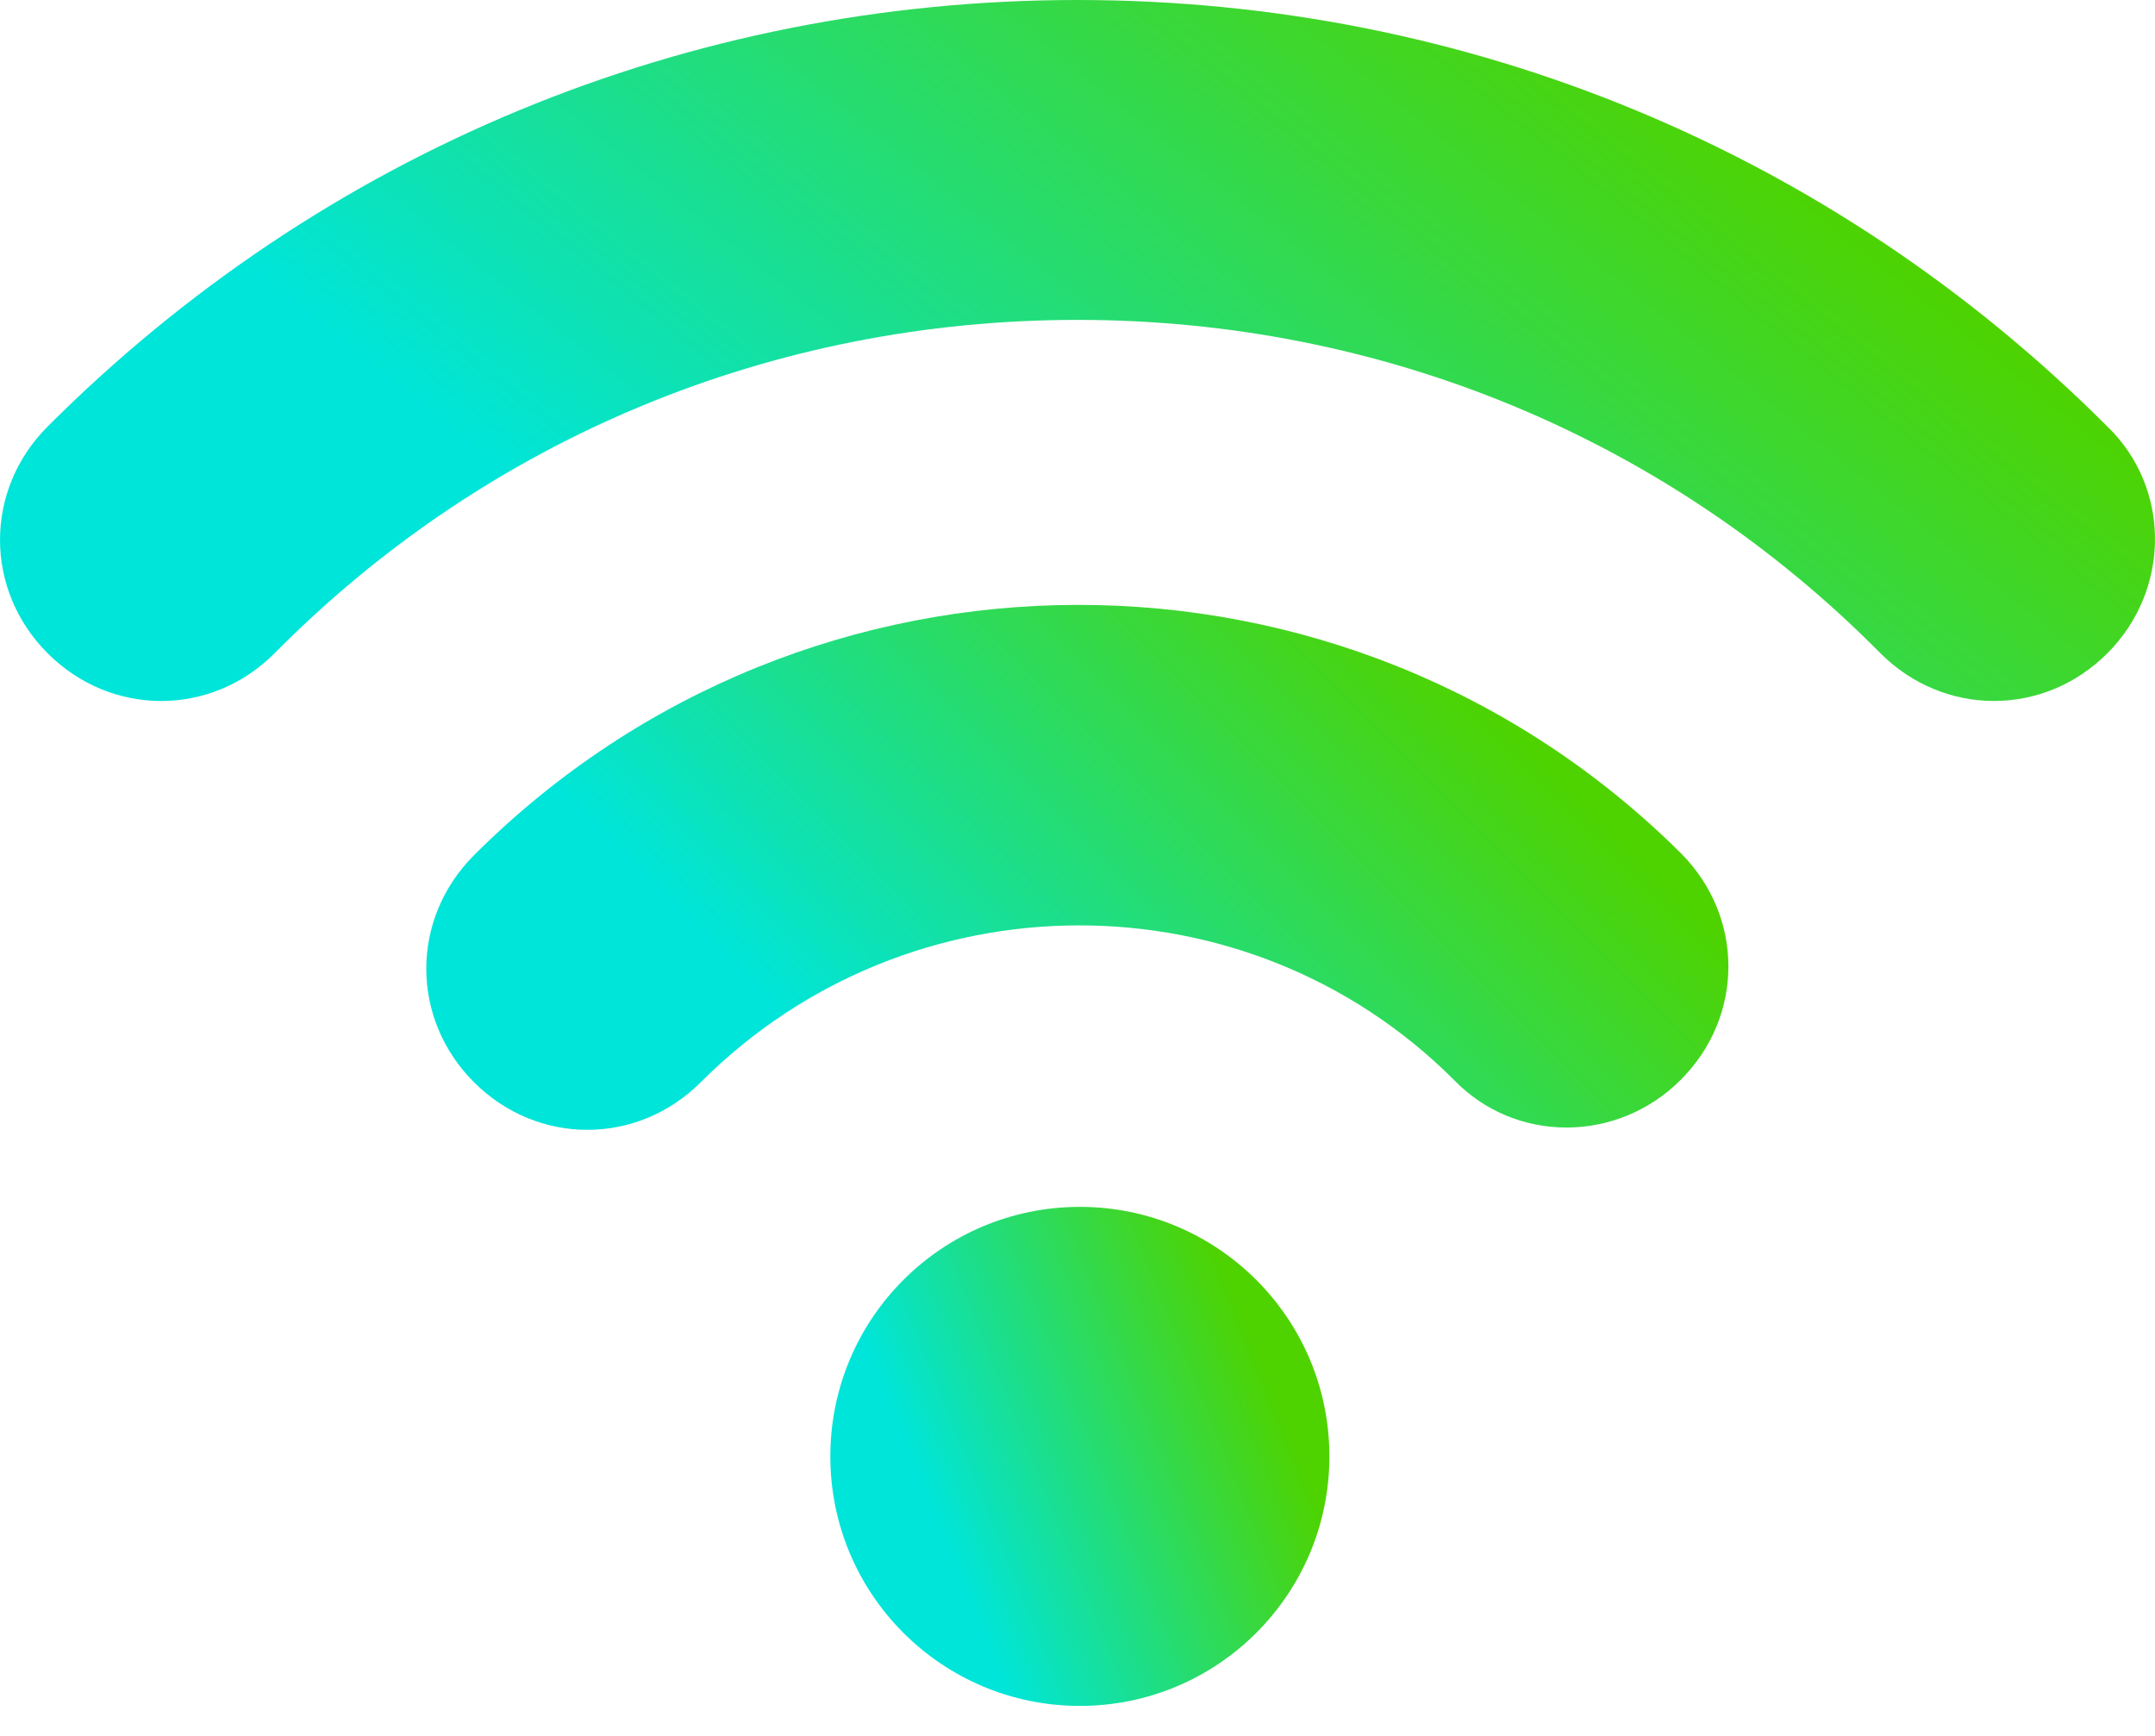
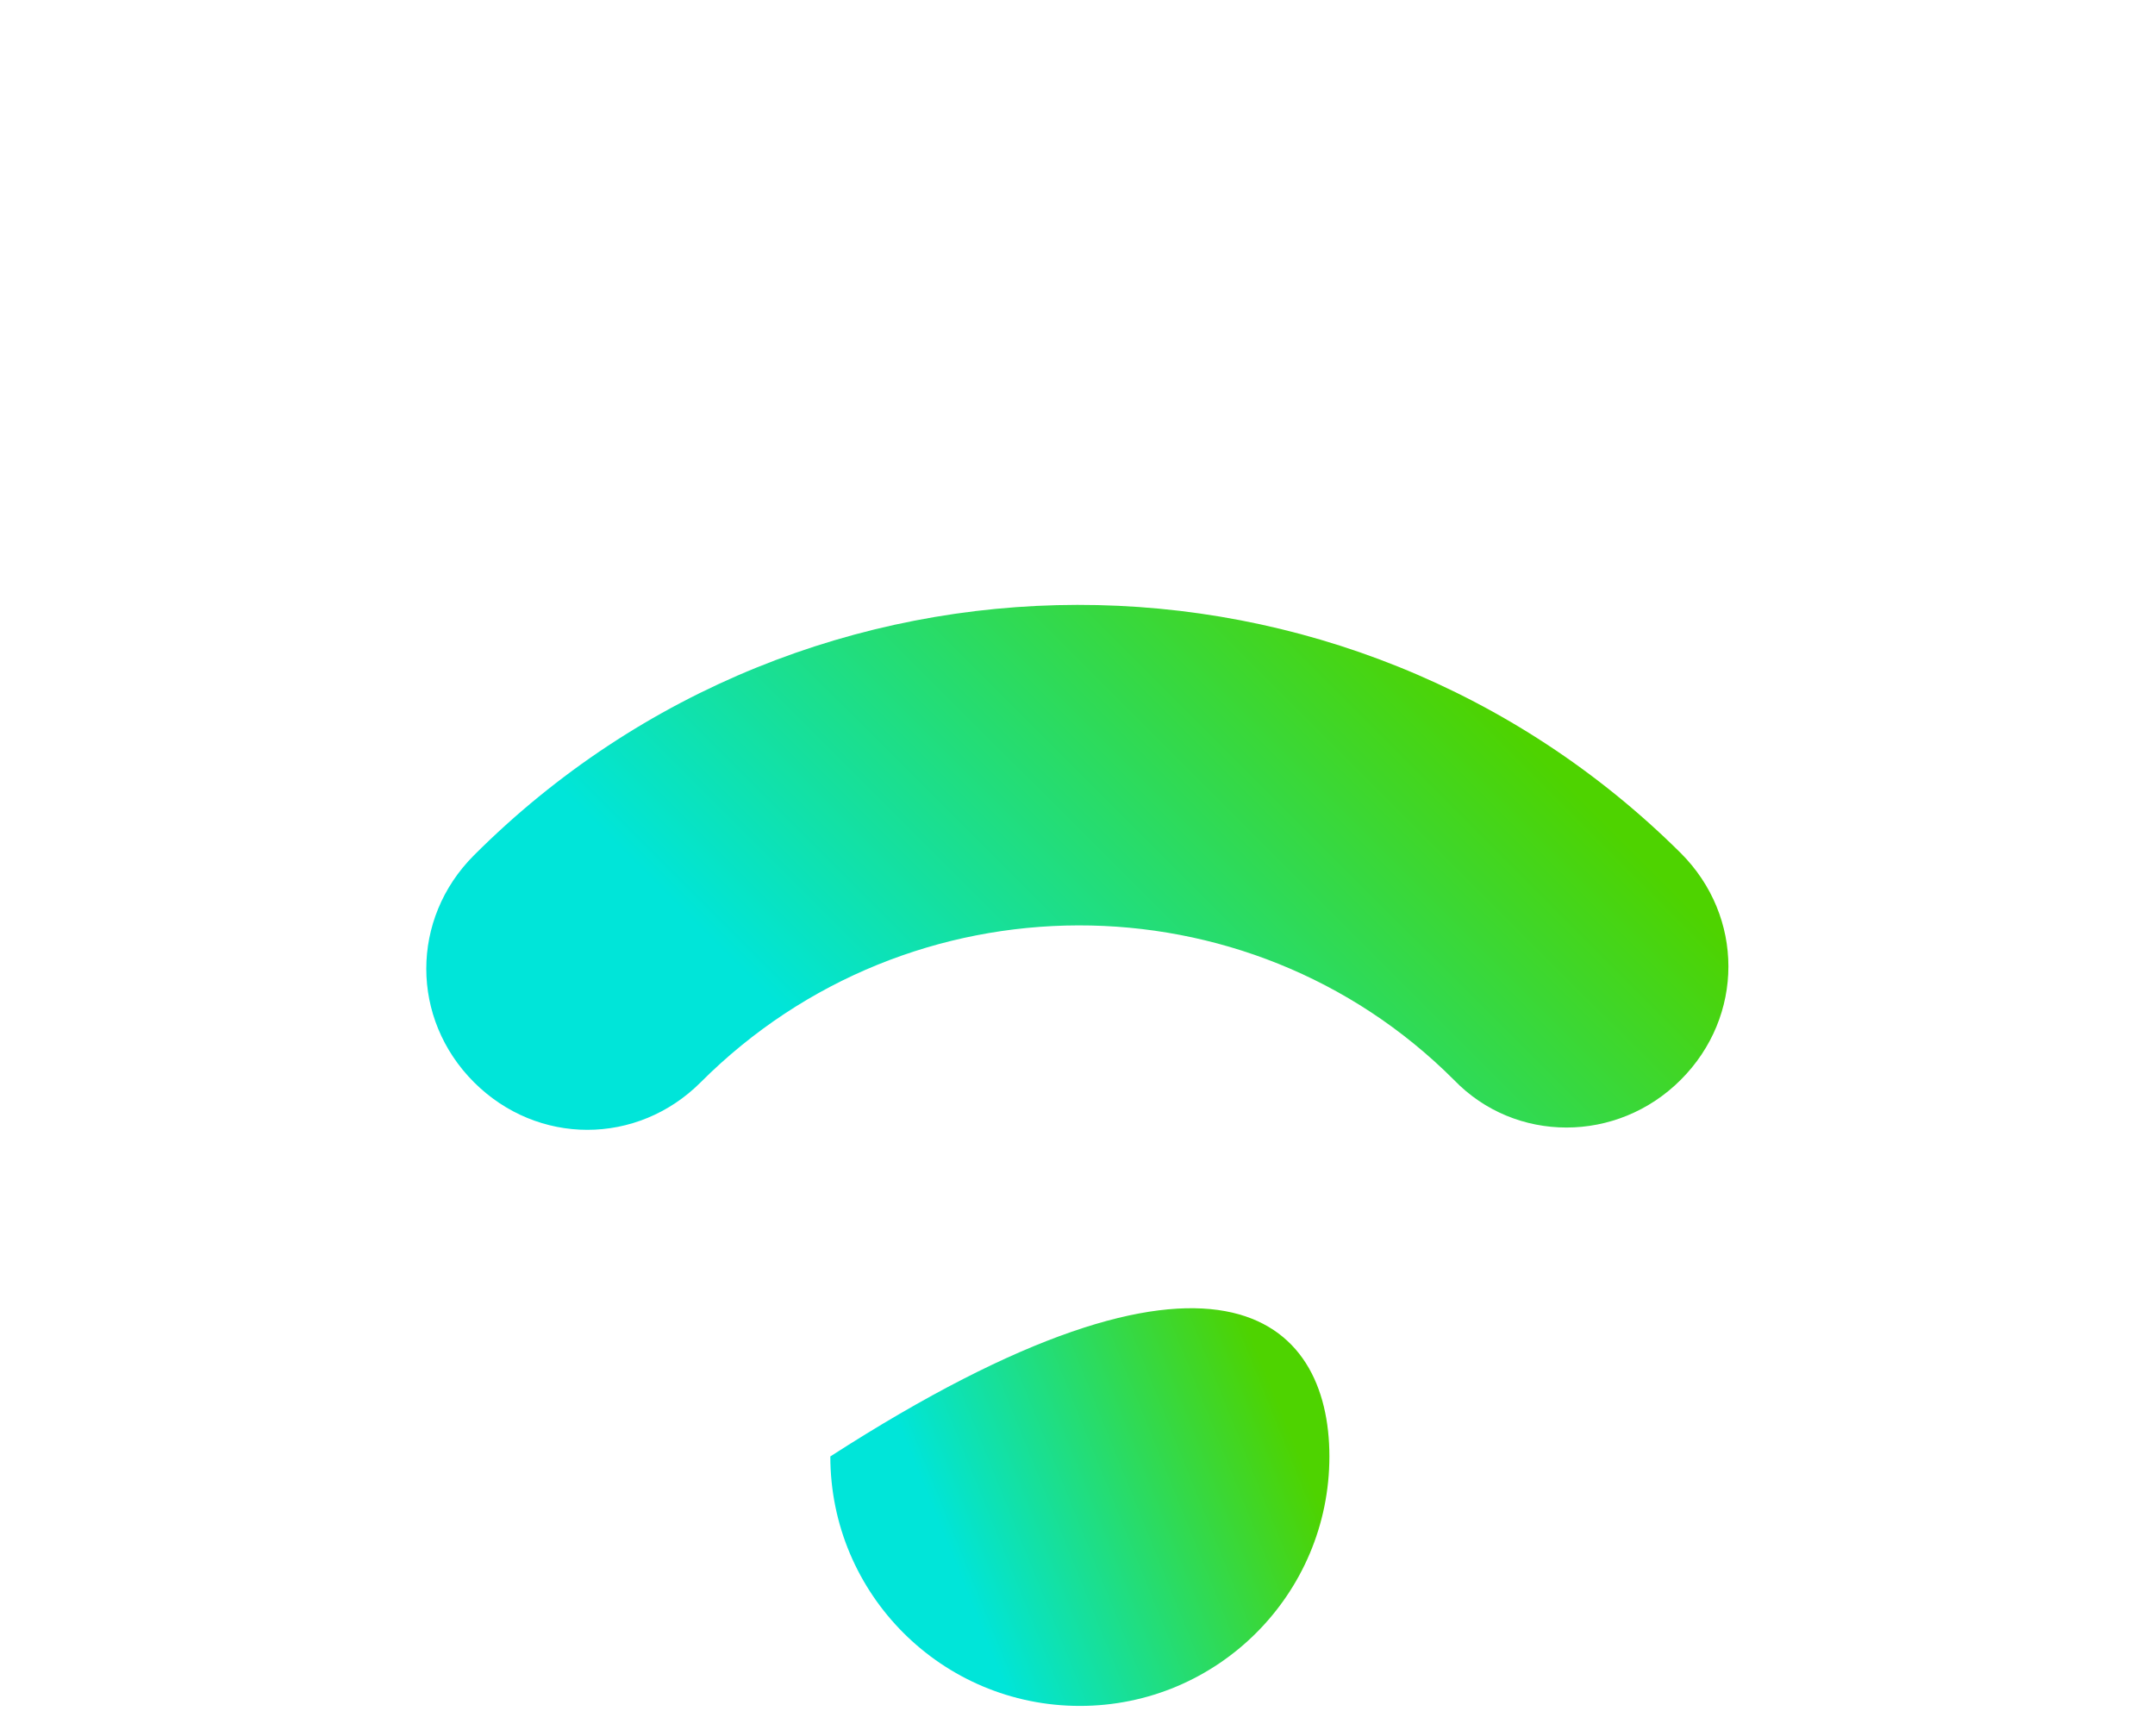
<svg xmlns="http://www.w3.org/2000/svg" width="36" height="29" viewBox="0 0 36 29" fill="none">
-   <path d="M35.204 7.125C30.619 2.54 24.518 0 18 0C11.482 0 5.38 2.539 0.796 7.125C-0.265 8.186 -0.265 9.853 0.796 10.914C1.326 11.444 2.008 11.711 2.691 11.711C3.373 11.711 4.056 11.446 4.586 10.914C8.147 7.314 12.923 5.344 18 5.344C23.077 5.344 27.853 7.314 31.414 10.914C32.476 11.976 34.143 11.976 35.204 10.914C36.265 9.853 36.265 8.148 35.204 7.125Z" fill="url(#paint0_linear_1150_2666)" />
  <path d="M7.917 14.289C6.856 15.351 6.856 17.017 7.917 18.079C8.447 18.609 9.13 18.875 9.812 18.875C10.494 18.875 11.177 18.61 11.707 18.079C15.193 14.593 20.84 14.593 24.288 18.04C25.311 19.102 27.016 19.102 28.077 18.04C29.139 16.979 29.139 15.312 28.077 14.251C22.507 8.717 13.489 8.717 7.917 14.289Z" fill="url(#paint1_linear_1150_2666)" />
-   <path d="M22.208 24.331C22.208 26.633 20.341 28.499 18.04 28.499C15.736 28.499 13.871 26.633 13.871 24.331C13.871 22.027 15.736 20.162 18.04 20.162C20.341 20.162 22.208 22.027 22.208 24.331Z" fill="url(#paint2_linear_1150_2666)" />
+   <path d="M22.208 24.331C22.208 26.633 20.341 28.499 18.04 28.499C15.736 28.499 13.871 26.633 13.871 24.331C20.341 20.162 22.208 22.027 22.208 24.331Z" fill="url(#paint2_linear_1150_2666)" />
  <defs>
    <linearGradient id="paint0_linear_1150_2666" x1="-9.221" y1="2.387" x2="6.086" y2="-16.599" gradientUnits="userSpaceOnUse">
      <stop offset="0.277" stop-color="#00E5D9" />
      <stop offset="1" stop-color="#4ED300" />
    </linearGradient>
    <linearGradient id="paint1_linear_1150_2666" x1="1.549" y1="11.893" x2="13.28" y2="0.154" gradientUnits="userSpaceOnUse">
      <stop offset="0.277" stop-color="#00E5D9" />
      <stop offset="1" stop-color="#4ED300" />
    </linearGradient>
    <linearGradient id="paint2_linear_1150_2666" x1="11.736" y1="21.862" x2="19.474" y2="18.739" gradientUnits="userSpaceOnUse">
      <stop offset="0.277" stop-color="#00E5D9" />
      <stop offset="1" stop-color="#4ED300" />
    </linearGradient>
  </defs>
</svg>